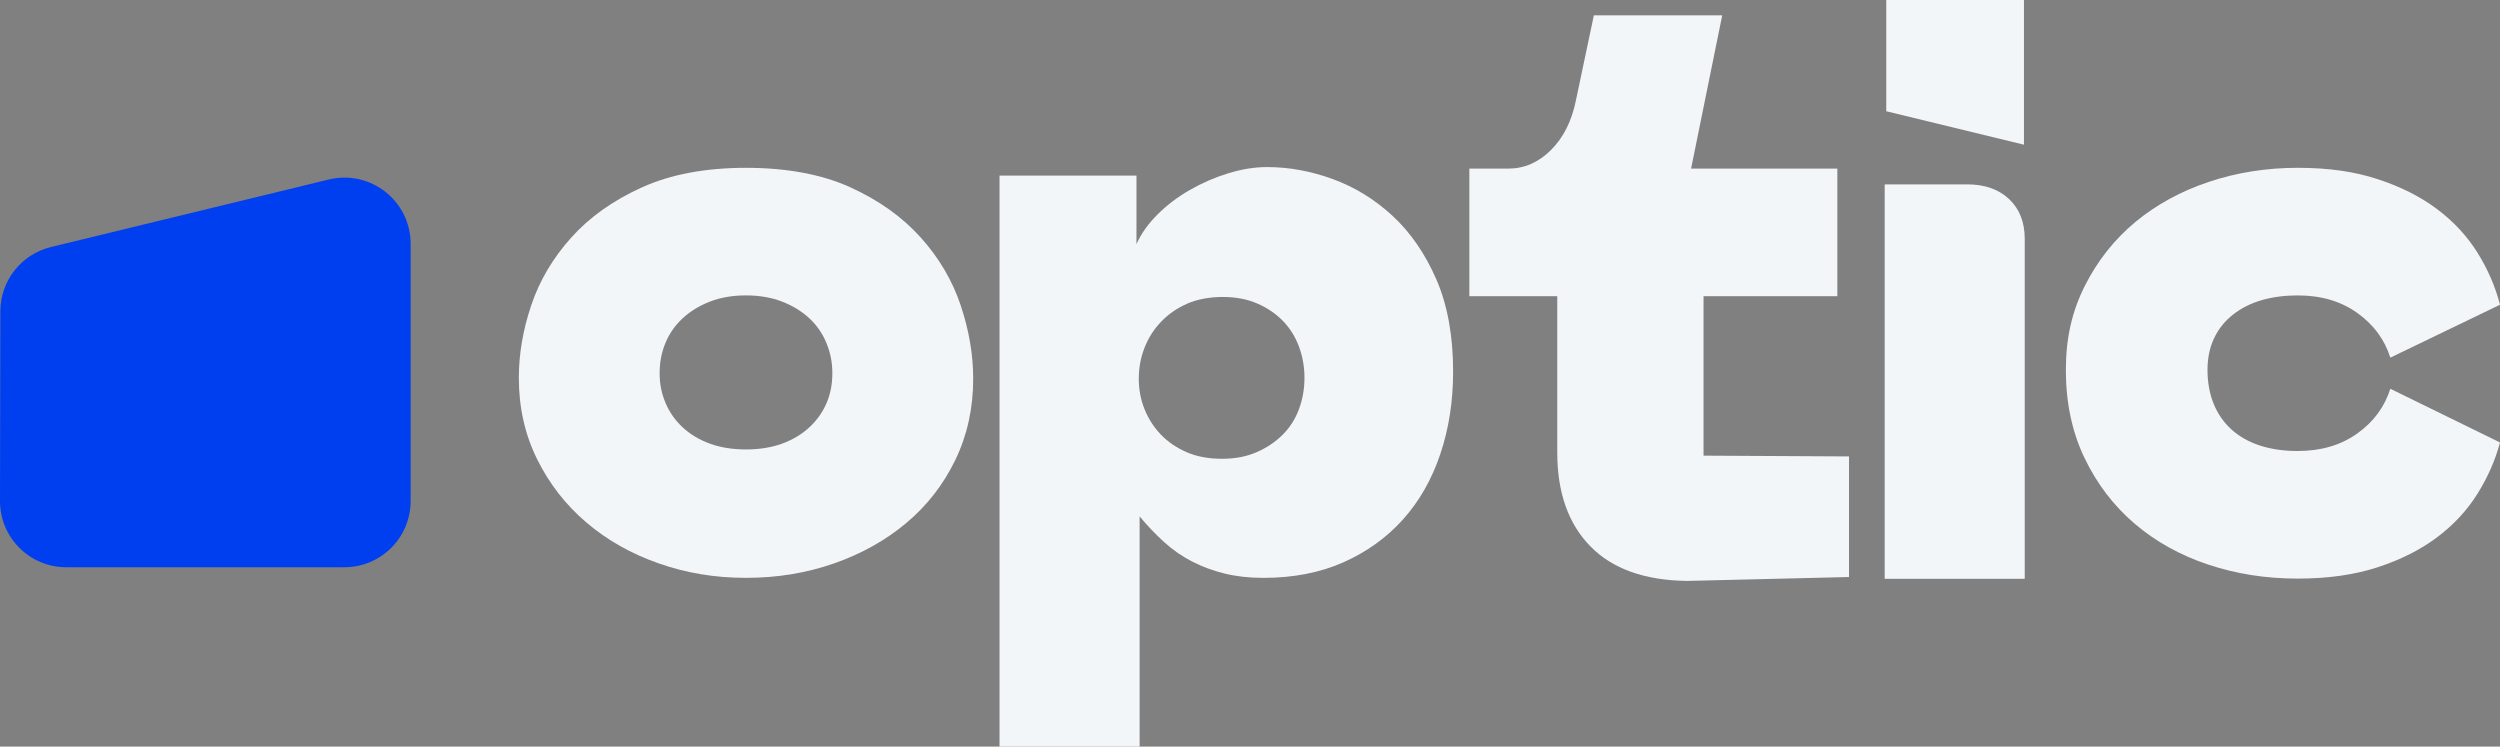
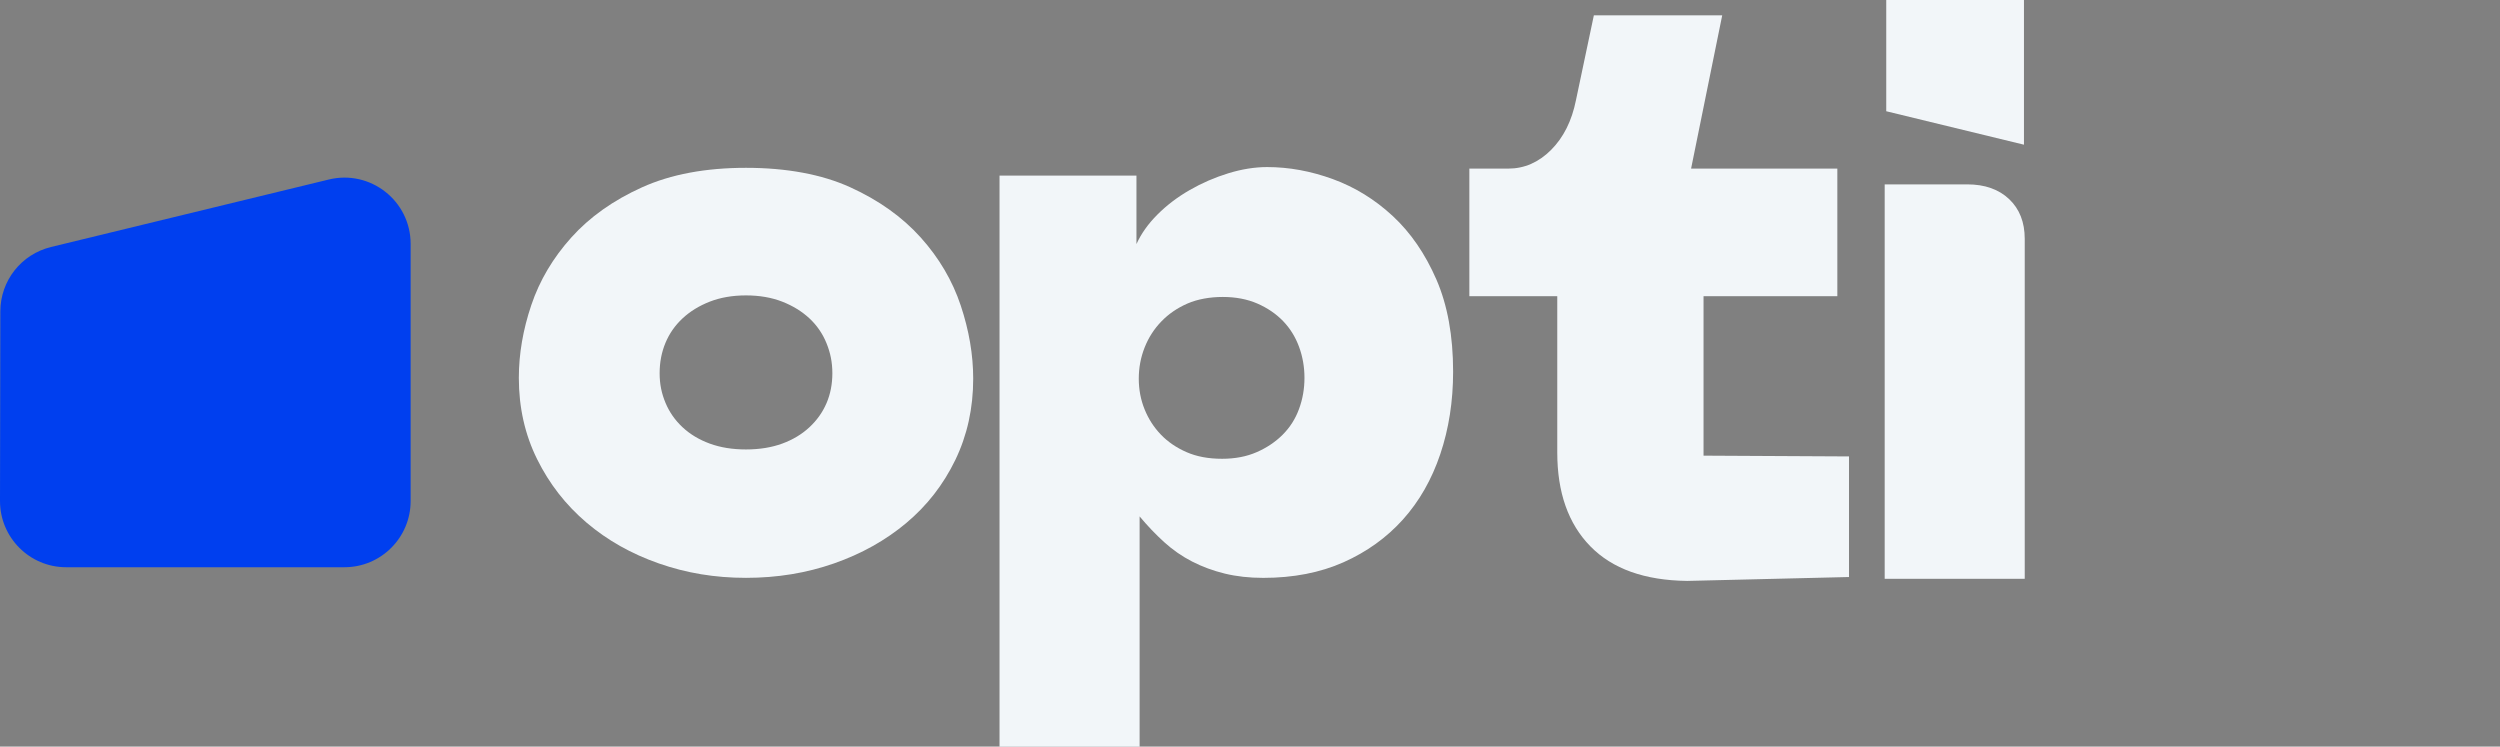
<svg xmlns="http://www.w3.org/2000/svg" id="Layer_2" data-name="Layer 2" viewBox="0 0 1221.05 364.67">
  <rect x="0" y="0" width="1221.05" height="364.67" fill="#808080" stroke="none" />
  <defs>
    <style>
      .cls-1 {
        fill: #003fef;
      }

      .cls-2 {
        fill: #f2f6f9;
      }
    </style>
  </defs>
  <g id="Layer_1-2" data-name="Layer 1">
    <g>
      <path class="cls-2" d="M253.41,184.57c0-11.65,2.02-23.49,6.08-35.53,4.05-12.03,10.57-23.05,19.57-33.06,8.99-10,20.52-18.17,34.58-24.51,14.06-6.33,30.97-9.5,50.73-9.5s36.98,3.17,50.92,9.5c13.93,6.33,25.39,14.5,34.39,24.51,8.99,10.01,15.51,21.09,19.57,33.25,4.05,12.16,6.08,24.07,6.08,35.72,0,14.44-2.92,27.68-8.74,39.71-5.83,12.04-13.81,22.29-23.94,30.78-10.13,8.49-21.91,15.07-35.34,19.76-13.43,4.69-27.74,7.03-42.94,7.03s-29.13-2.34-42.56-7.03c-13.43-4.69-25.21-11.33-35.34-19.95-10.13-8.61-18.18-18.93-24.13-30.97-5.96-12.03-8.93-25.27-8.93-39.71ZM364.36,219.52c6.58,0,12.47-.95,17.67-2.85,5.19-1.9,9.62-4.56,13.3-7.98,3.67-3.42,6.46-7.34,8.36-11.78,1.9-4.43,2.85-9.31,2.85-14.63s-.95-9.94-2.85-14.63c-1.9-4.69-4.69-8.74-8.36-12.16-3.68-3.42-8.11-6.14-13.3-8.17-5.2-2.02-11.08-3.04-17.67-3.04s-12.48,1.02-17.67,3.04c-5.19,2.03-9.63,4.75-13.3,8.17-3.67,3.42-6.46,7.41-8.36,11.97-1.9,4.56-2.85,9.5-2.85,14.82s.95,9.88,2.85,14.44c1.9,4.56,4.69,8.55,8.36,11.97,3.67,3.42,8.1,6.08,13.3,7.98,5.19,1.9,11.08,2.85,17.67,2.85Z" />
      <path class="cls-2" d="M488.19,364.67V85.78h66.88v33.44c2.28-5.06,5.7-9.88,10.26-14.44,4.56-4.56,9.81-8.55,15.77-11.97,5.95-3.42,12.22-6.14,18.81-8.17,6.58-2.02,12.92-3.04,19-3.04,10.63,0,21.33,1.96,32.11,5.89,10.76,3.93,20.52,9.94,29.26,18.05,8.73,8.11,15.82,18.43,21.28,30.97,5.45,12.54,8.17,27.55,8.17,45.03,0,14.44-2.09,27.87-6.27,40.28-4.19,12.41-10.26,23.05-18.24,31.92-7.98,8.87-17.67,15.83-29.07,20.9-11.4,5.06-24.45,7.6-39.13,7.6-6.84,0-13.11-.7-18.81-2.09-5.7-1.4-11.02-3.35-15.95-5.89-4.94-2.53-9.5-5.7-13.68-9.5-4.18-3.8-8.17-7.98-11.97-12.54v112.47h-68.39ZM596.86,224.08c6.33,0,11.97-1.07,16.91-3.23,4.94-2.15,9.18-5,12.73-8.55,3.54-3.54,6.21-7.72,7.97-12.54,1.78-4.81,2.66-9.88,2.66-15.2s-.88-10.38-2.66-15.2c-1.77-4.81-4.37-8.99-7.79-12.54-3.42-3.54-7.6-6.39-12.54-8.55-4.95-2.15-10.58-3.23-16.91-3.23s-12.35,1.08-17.29,3.23c-4.94,2.16-9.18,5.07-12.72,8.74-3.55,3.67-6.27,7.92-8.17,12.73-1.9,4.81-2.85,9.88-2.85,15.2s.95,10.33,2.85,15.01c1.9,4.69,4.55,8.8,7.97,12.35,3.42,3.55,7.61,6.4,12.54,8.55,4.94,2.16,10.7,3.23,17.29,3.23Z" />
      <path class="cls-2" d="M736.67,82.35c7.85,0,14.82-3.04,20.9-9.12,6.08-6.08,10.13-14.18,12.16-24.32l8.74-41.42h62.69l-15.2,74.85h71.43v62.32h-65.35v77.89l71.05.38v58.9l-79.03,1.9c-20.77-.25-36.54-5.89-47.31-16.91-10.77-11.02-16.15-26.28-16.15-45.79v-76.37h-42.94v-62.32h19Z" />
      <path class="cls-2" d="M960.8,90.05c8.61,0,15.45,2.41,20.52,7.22,5.07,4.81,7.6,11.27,7.6,19.38v166.04h-68.4V90.05h40.28ZM921.28,54.34V0h67.26v70.67l-67.26-16.34Z" />
-       <path class="cls-2" d="M1081.22,197.29c2.02,4.94,4.94,9.12,8.74,12.54,3.8,3.42,8.42,6.02,13.87,7.79,5.45,1.78,11.59,2.66,18.43,2.66,11.4,0,21.09-2.85,29.07-8.55,7.98-5.7,13.36-12.98,16.15-21.85l53.57,26.22c-2.28,8.62-5.96,16.97-11.02,25.08-5.07,8.11-11.66,15.2-19.76,21.28-8.11,6.08-17.8,10.96-29.07,14.63-11.27,3.67-24.26,5.51-38.95,5.51-15.45,0-30.02-2.28-43.7-6.84-13.68-4.56-25.65-11.21-35.91-19.95-10.26-8.74-18.43-19.44-24.51-32.11-6.08-12.66-9.12-26.98-9.12-42.94s3.1-28.94,9.31-41.23c6.21-12.28,14.44-22.67,24.7-31.16,10.26-8.48,22.23-15.01,35.91-19.57,13.68-4.56,28.12-6.84,43.32-6.84s27.67,1.84,38.95,5.51c11.27,3.67,20.96,8.55,29.07,14.63,8.1,6.08,14.69,13.18,19.76,21.28,5.06,8.11,8.74,16.6,11.02,25.46l-53.57,25.84c-2.79-8.86-8.17-16.15-16.15-21.85-7.98-5.7-17.66-8.55-29.07-8.55-6.33,0-12.16.76-17.48,2.28-5.32,1.52-10.01,3.87-14.06,7.03-4.06,3.17-7.16,7.03-9.31,11.59-2.16,4.56-3.23,9.75-3.23,15.58s1.01,11.59,3.04,16.53Z" />
    </g>
    <path class="cls-1" d="M24.88,120.65c45.24-10.99,90.47-21.98,135.71-32.97,20.36-4.95,39.97,10.47,39.97,31.42v125.61c0,17.86-14.48,32.34-32.34,32.34H32.34C14.45,277.06-.03,262.54,0,244.66c.06-30.88.12-61.76.17-92.64.03-14.9,10.23-27.85,24.7-31.36Z" />
  </g>
</svg>